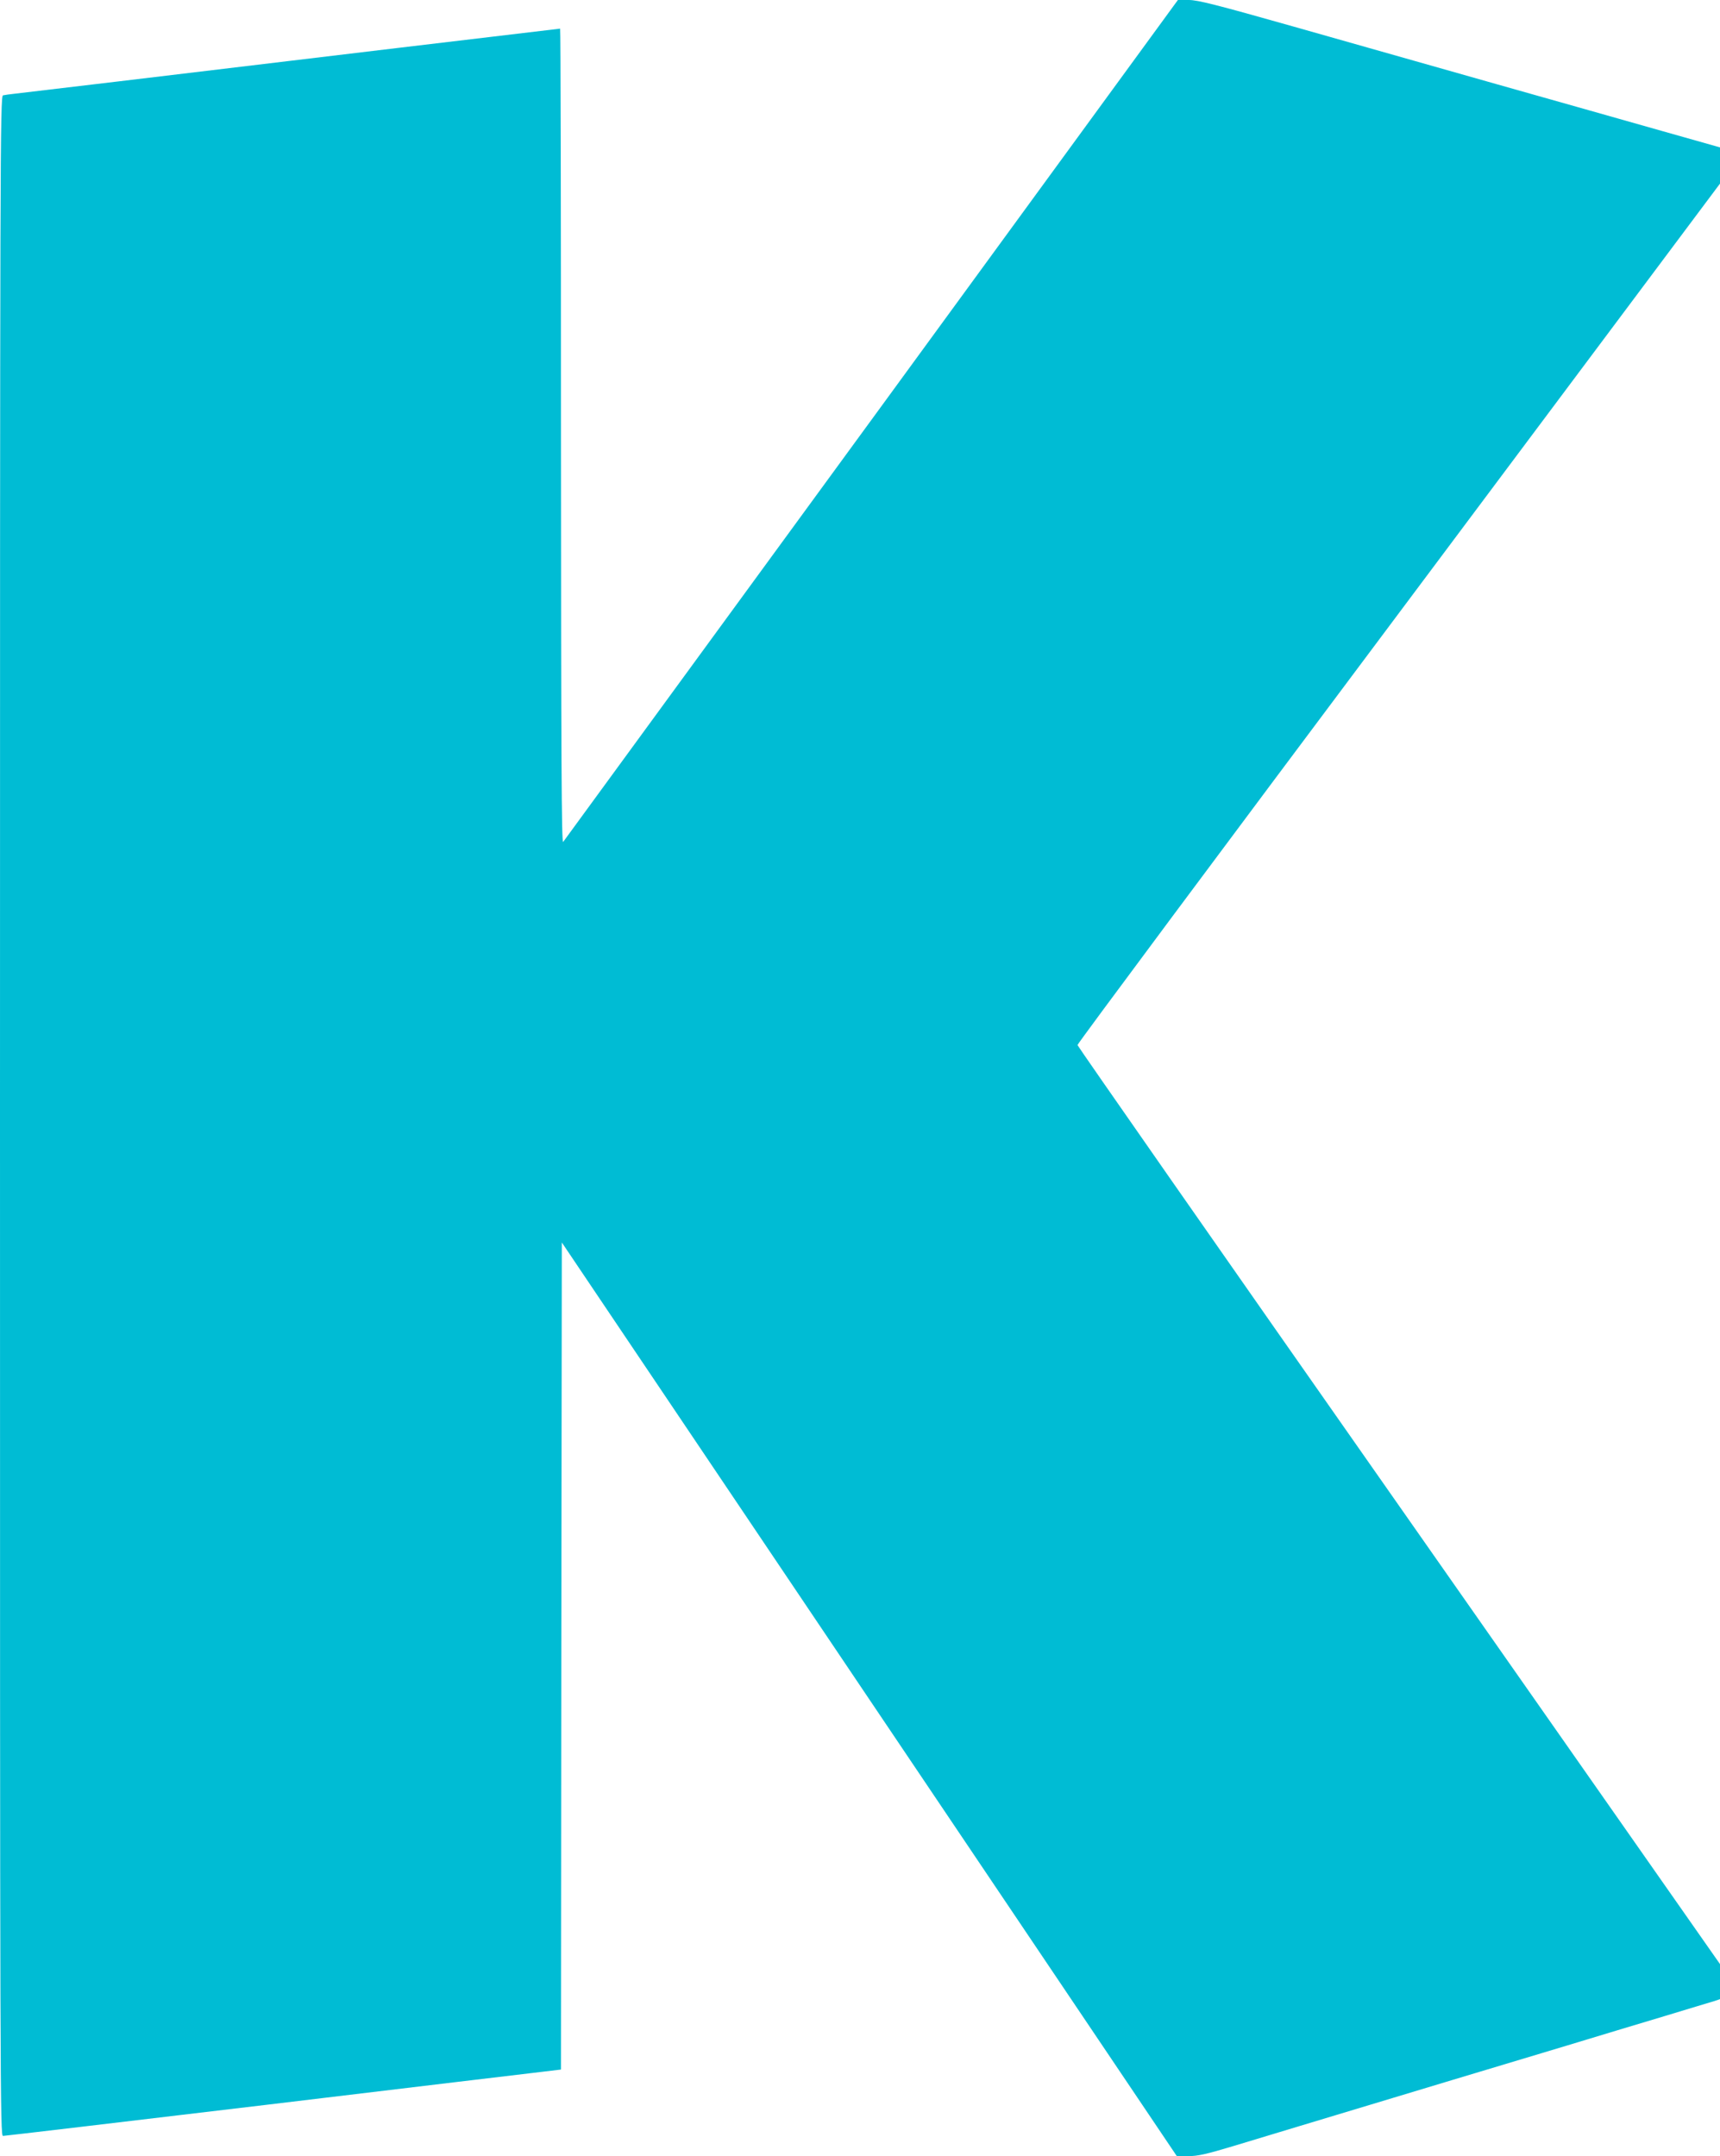
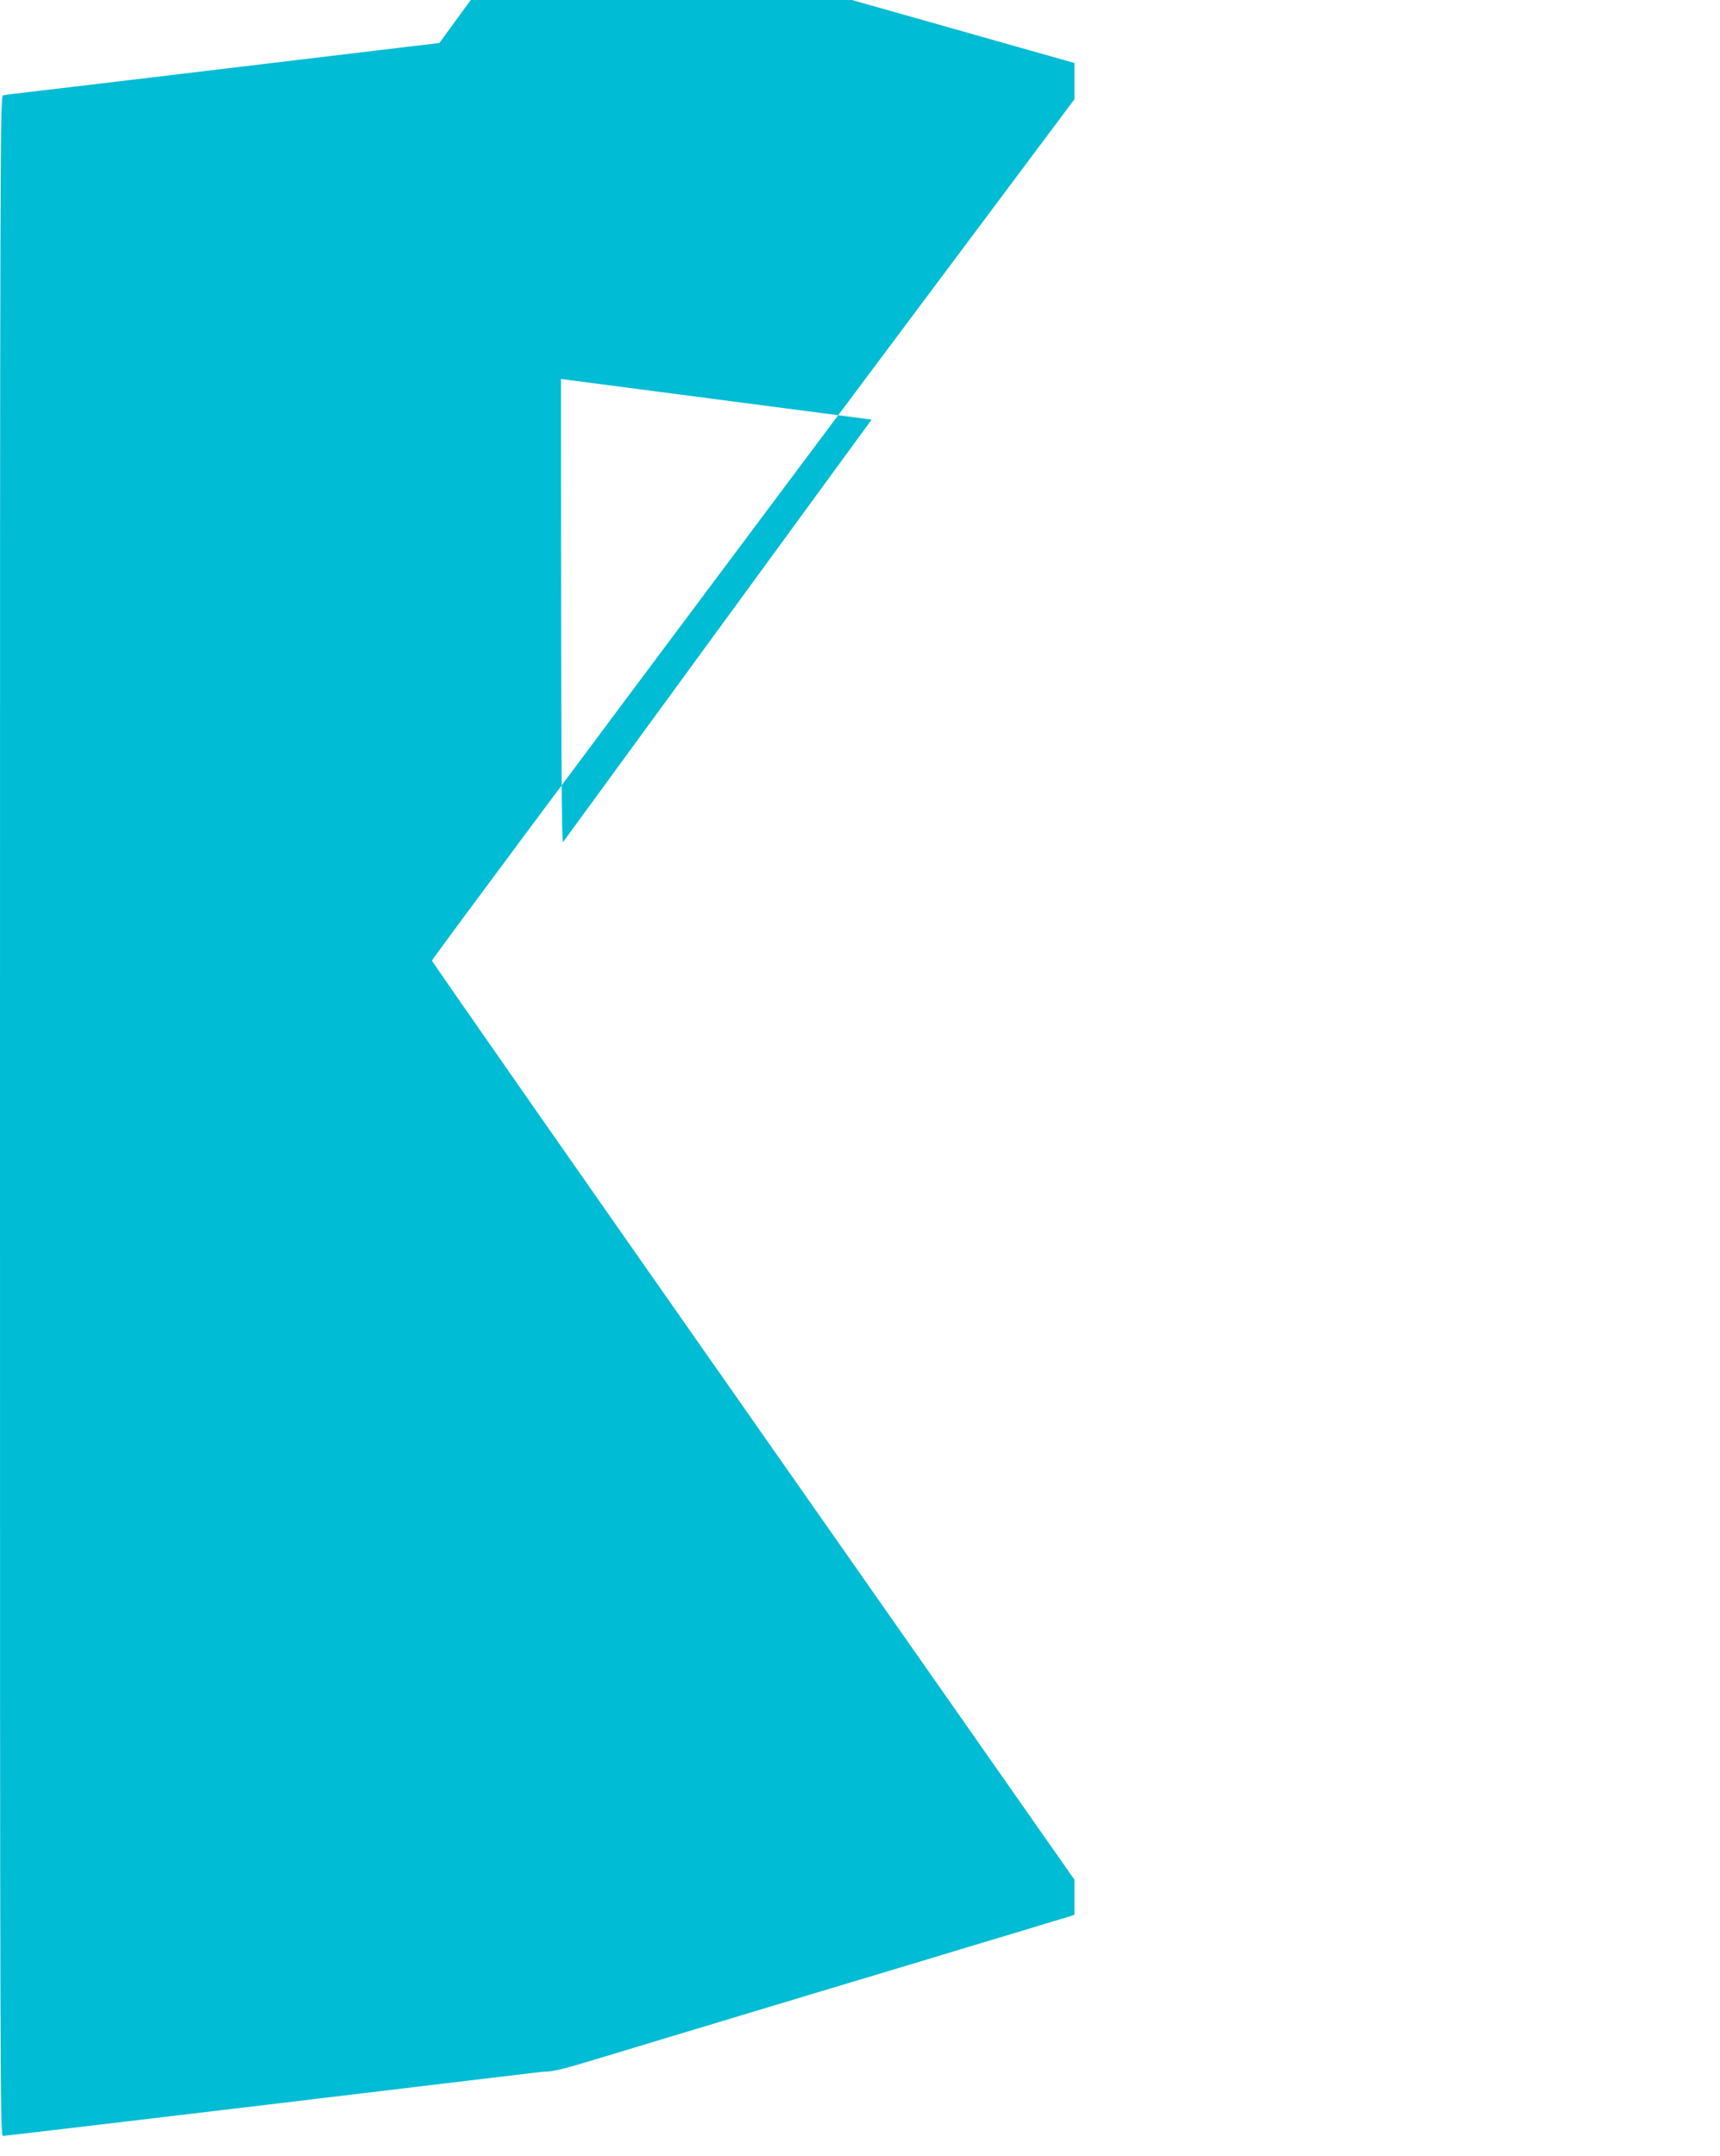
<svg xmlns="http://www.w3.org/2000/svg" version="1.0" width="1021pt" height="1280pt" viewBox="0 0 1021 1280" preserveAspectRatio="xMidYMid meet">
  <g transform="translate(0,1280) scale(0.1,-0.1)" fill="#00bcd4" stroke="none">
-     <path d="M5174 10309 c-1001 -1370 -1824 -2498 -1831 -2507 -10 -13 -12 499 -13 2406 0 1332 -2 2422 -5 2422 -2 0 -438 -52 -967 -115 -1455 -175 -2207 -264 -2268 -271 -30 -3 -63 -8 -72 -10 -17 -5 -18 -302 -18 -6060 0 -5845 1 -6054 18 -6054 10 0 711 83 1558 184 846 102 1587 190 1646 197 l108 13 2 2455 3 2455 1825 -2712 1825 -2711 69 -1 c56 0 105 11 265 59 184 56 411 124 1299 392 202 61 509 153 682 205 173 53 434 131 580 175 146 44 280 85 298 90 l32 11 0 104 0 104 -1906 2722 c-1049 1497 -1907 2727 -1908 2734 -1 7 857 1160 1907 2563 l1907 2551 0 107 0 108 -343 97 c-188 53 -630 179 -982 278 -352 100 -893 253 -1202 341 -463 131 -573 159 -626 159 l-65 0 -1818 -2491z" />
+     <path d="M5174 10309 c-1001 -1370 -1824 -2498 -1831 -2507 -10 -13 -12 499 -13 2406 0 1332 -2 2422 -5 2422 -2 0 -438 -52 -967 -115 -1455 -175 -2207 -264 -2268 -271 -30 -3 -63 -8 -72 -10 -17 -5 -18 -302 -18 -6060 0 -5845 1 -6054 18 -6054 10 0 711 83 1558 184 846 102 1587 190 1646 197 c56 0 105 11 265 59 184 56 411 124 1299 392 202 61 509 153 682 205 173 53 434 131 580 175 146 44 280 85 298 90 l32 11 0 104 0 104 -1906 2722 c-1049 1497 -1907 2727 -1908 2734 -1 7 857 1160 1907 2563 l1907 2551 0 107 0 108 -343 97 c-188 53 -630 179 -982 278 -352 100 -893 253 -1202 341 -463 131 -573 159 -626 159 l-65 0 -1818 -2491z" />
  </g>
</svg>